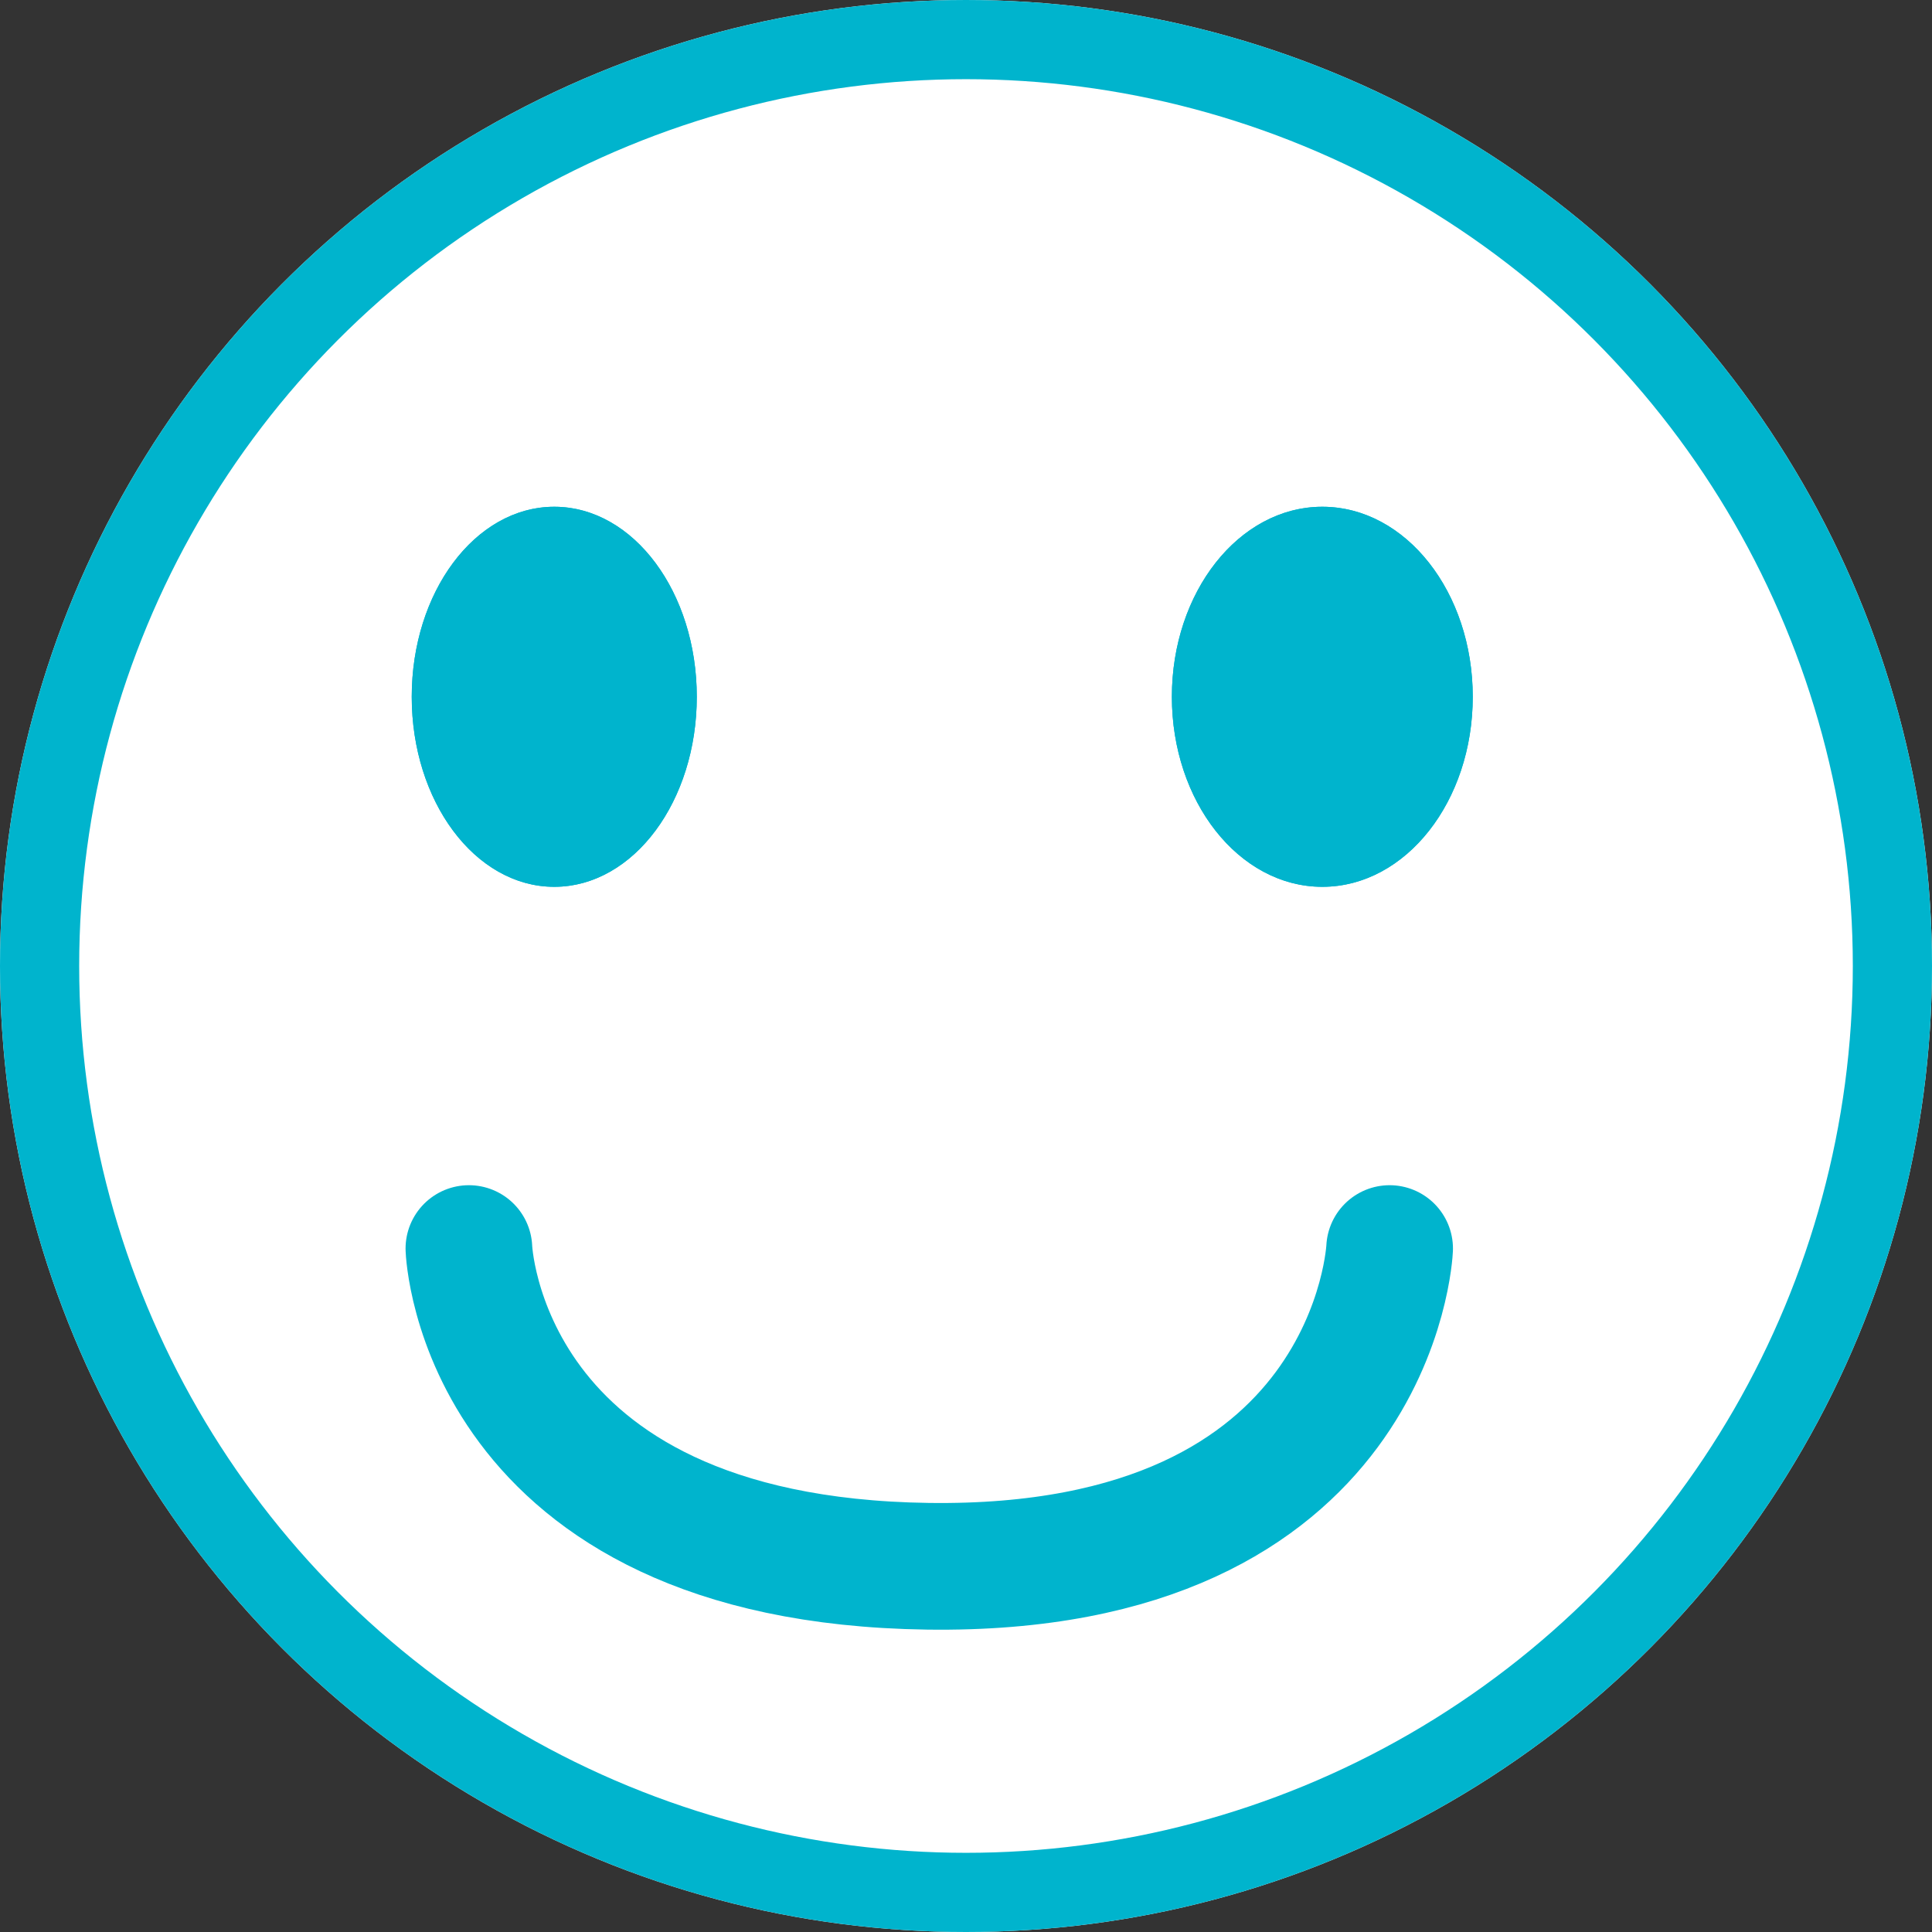
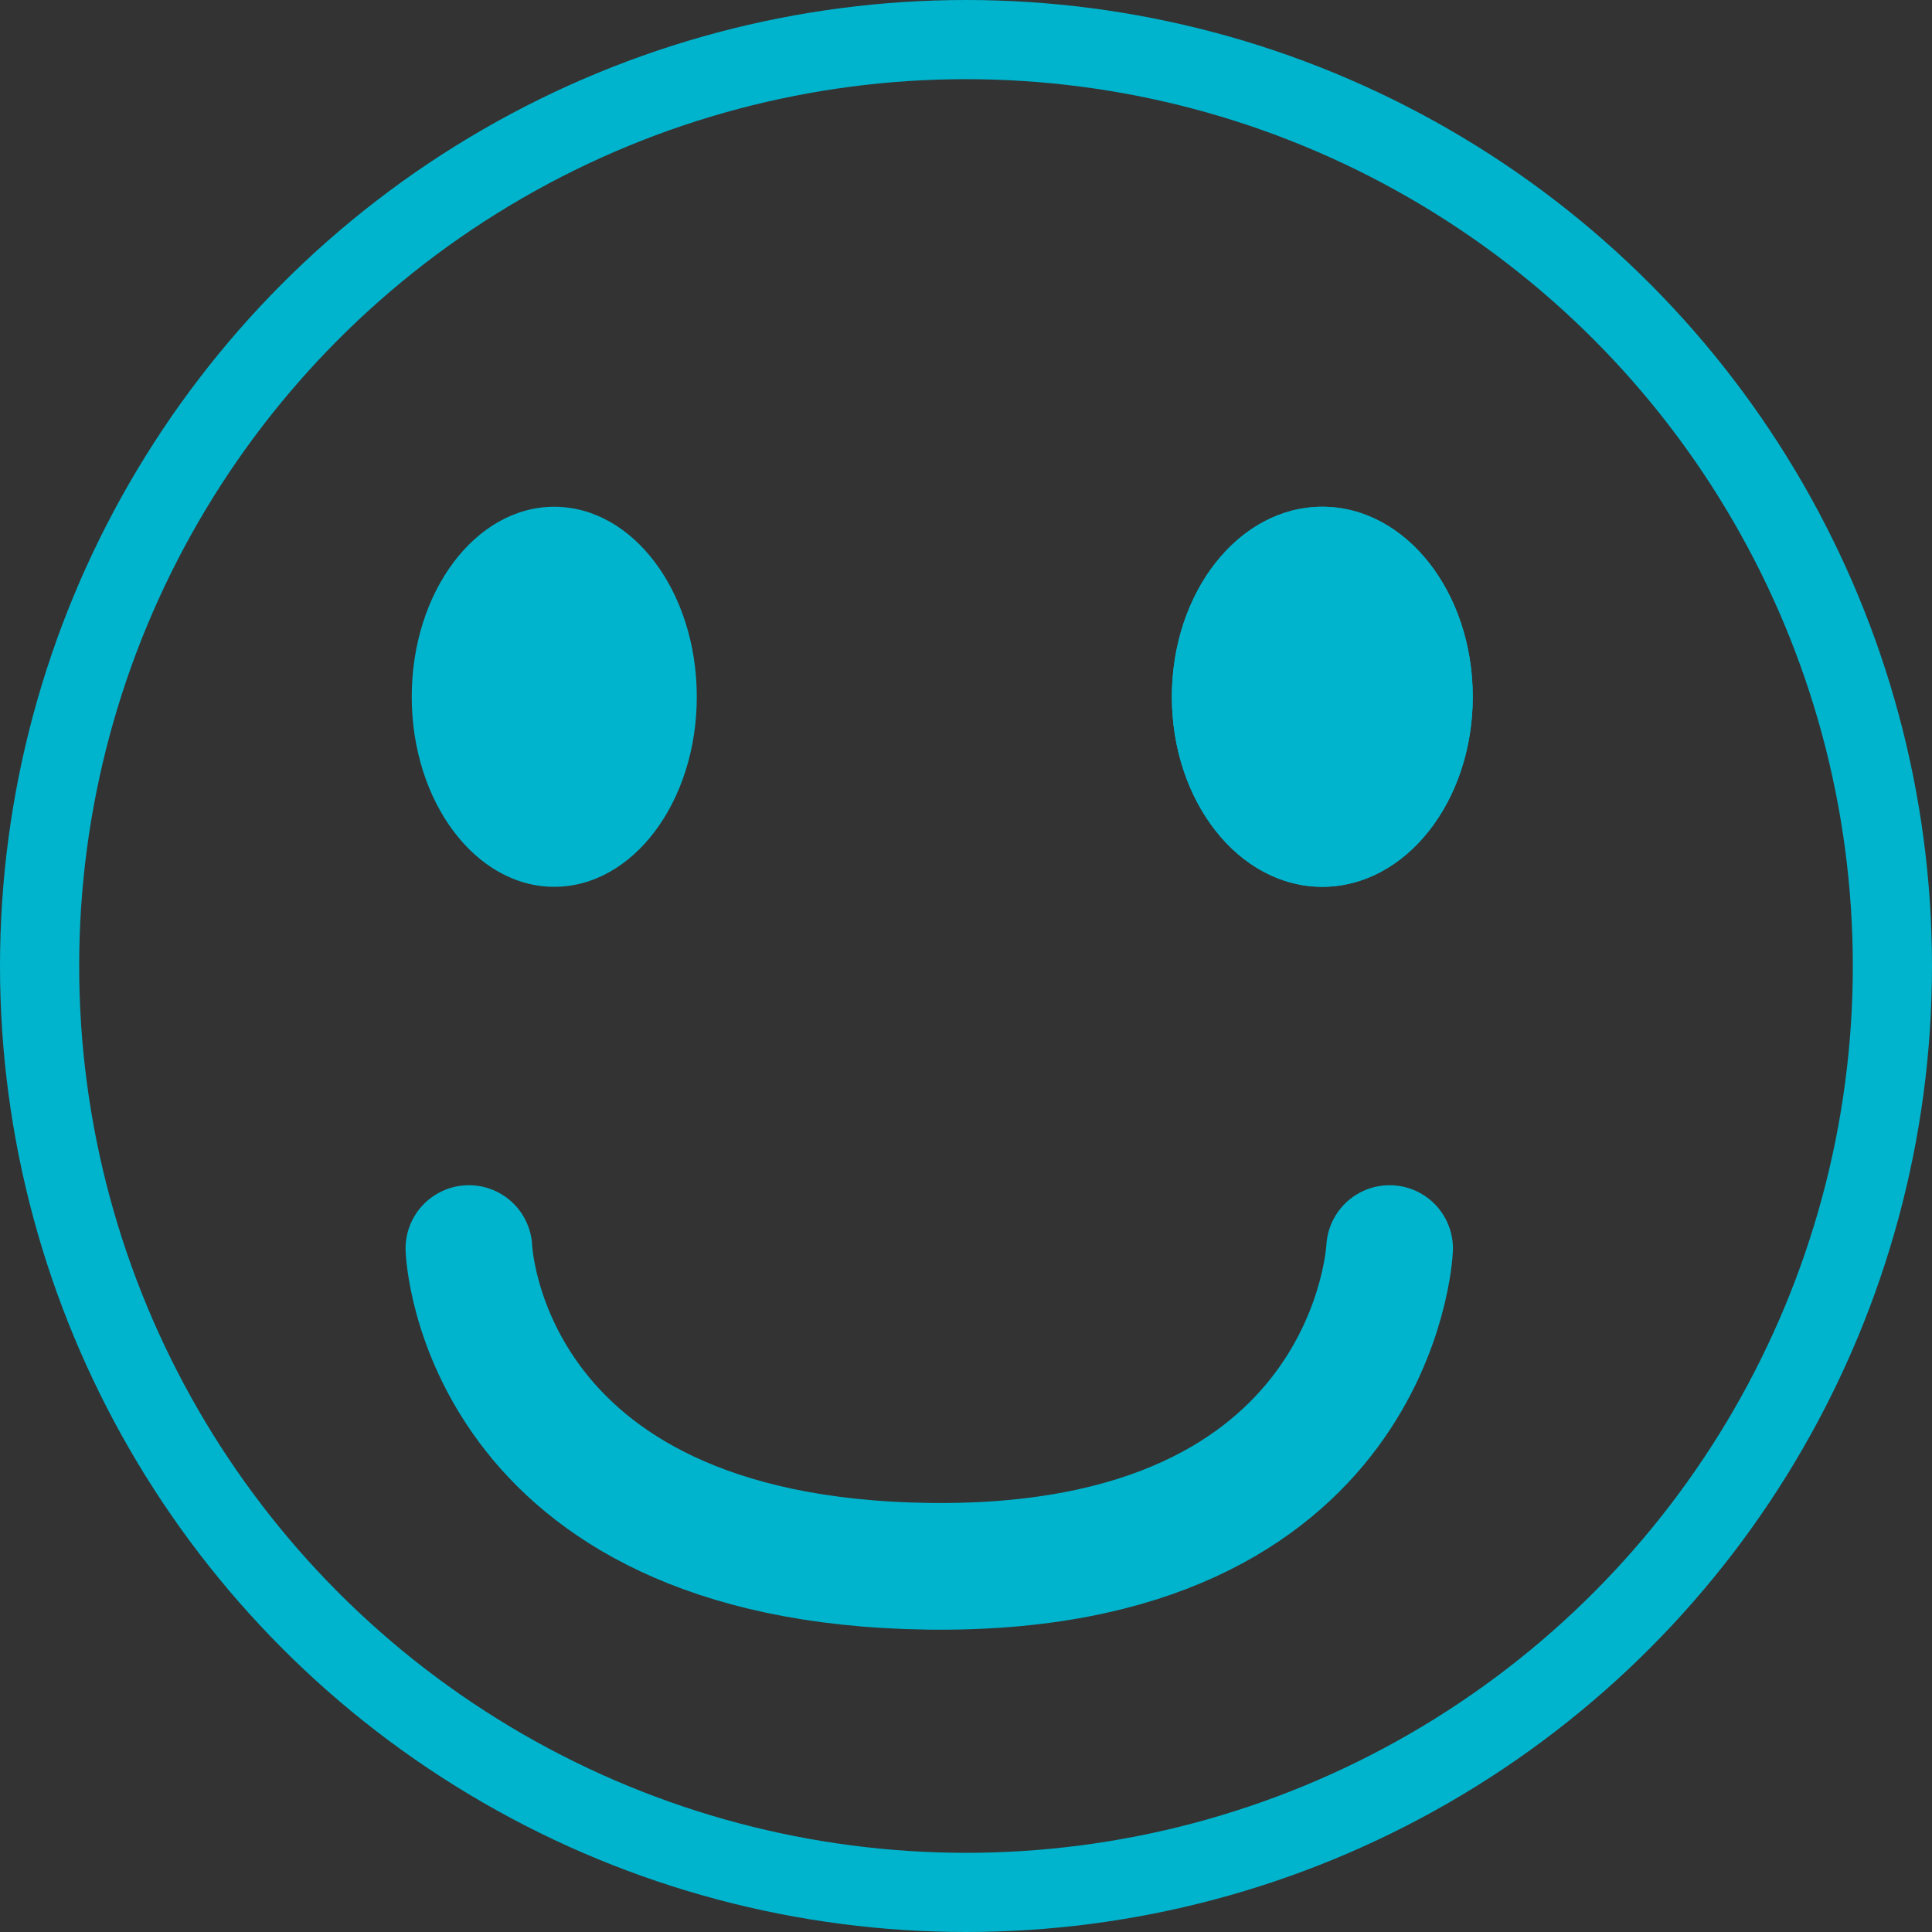
<svg xmlns="http://www.w3.org/2000/svg" width="122" height="122" viewBox="0 0 122 122">
  <rect x="0" y="0" width="122" height="122" fill="#333333" stroke="none" />
  <g id="smile" transform="translate(-140 -2916)">
    <g id="Group_4" data-name="Group 4" transform="translate(0 48)">
      <g id="Ellipse_1" data-name="Ellipse 1" transform="translate(140 2868)" fill="#fff" stroke="#00b4cd" stroke-width="5">
-         <circle cx="61" cy="61" r="61" stroke="none" />
        <circle cx="61" cy="61" r="58.5" fill="none" />
      </g>
      <g id="Ellipse_2" data-name="Ellipse 2" transform="translate(166 2900)" fill="#00b4cd" stroke="#00b4cd" stroke-width="1">
        <ellipse cx="9" cy="12" rx="9" ry="12" stroke="none" />
-         <ellipse cx="9" cy="12" rx="8.5" ry="11.5" fill="none" />
      </g>
      <g id="Ellipse_3" data-name="Ellipse 3" transform="translate(214 2900)" fill="#00b4cd" stroke="#00b4cd" stroke-width="1">
        <ellipse cx="9.5" cy="12" rx="9.5" ry="12" stroke="none" />
        <ellipse cx="9.5" cy="12" rx="9" ry="11.5" fill="none" />
      </g>
      <path id="Path_288" data-name="Path 288" d="M304,2966.842s.693,19.666,28.974,20.063,29.166-20.063,29.166-20.063" transform="translate(-134.39 -20)" fill="none" stroke="#00b4cd" stroke-linecap="round" stroke-width="8" />
    </g>
  </g>
</svg>